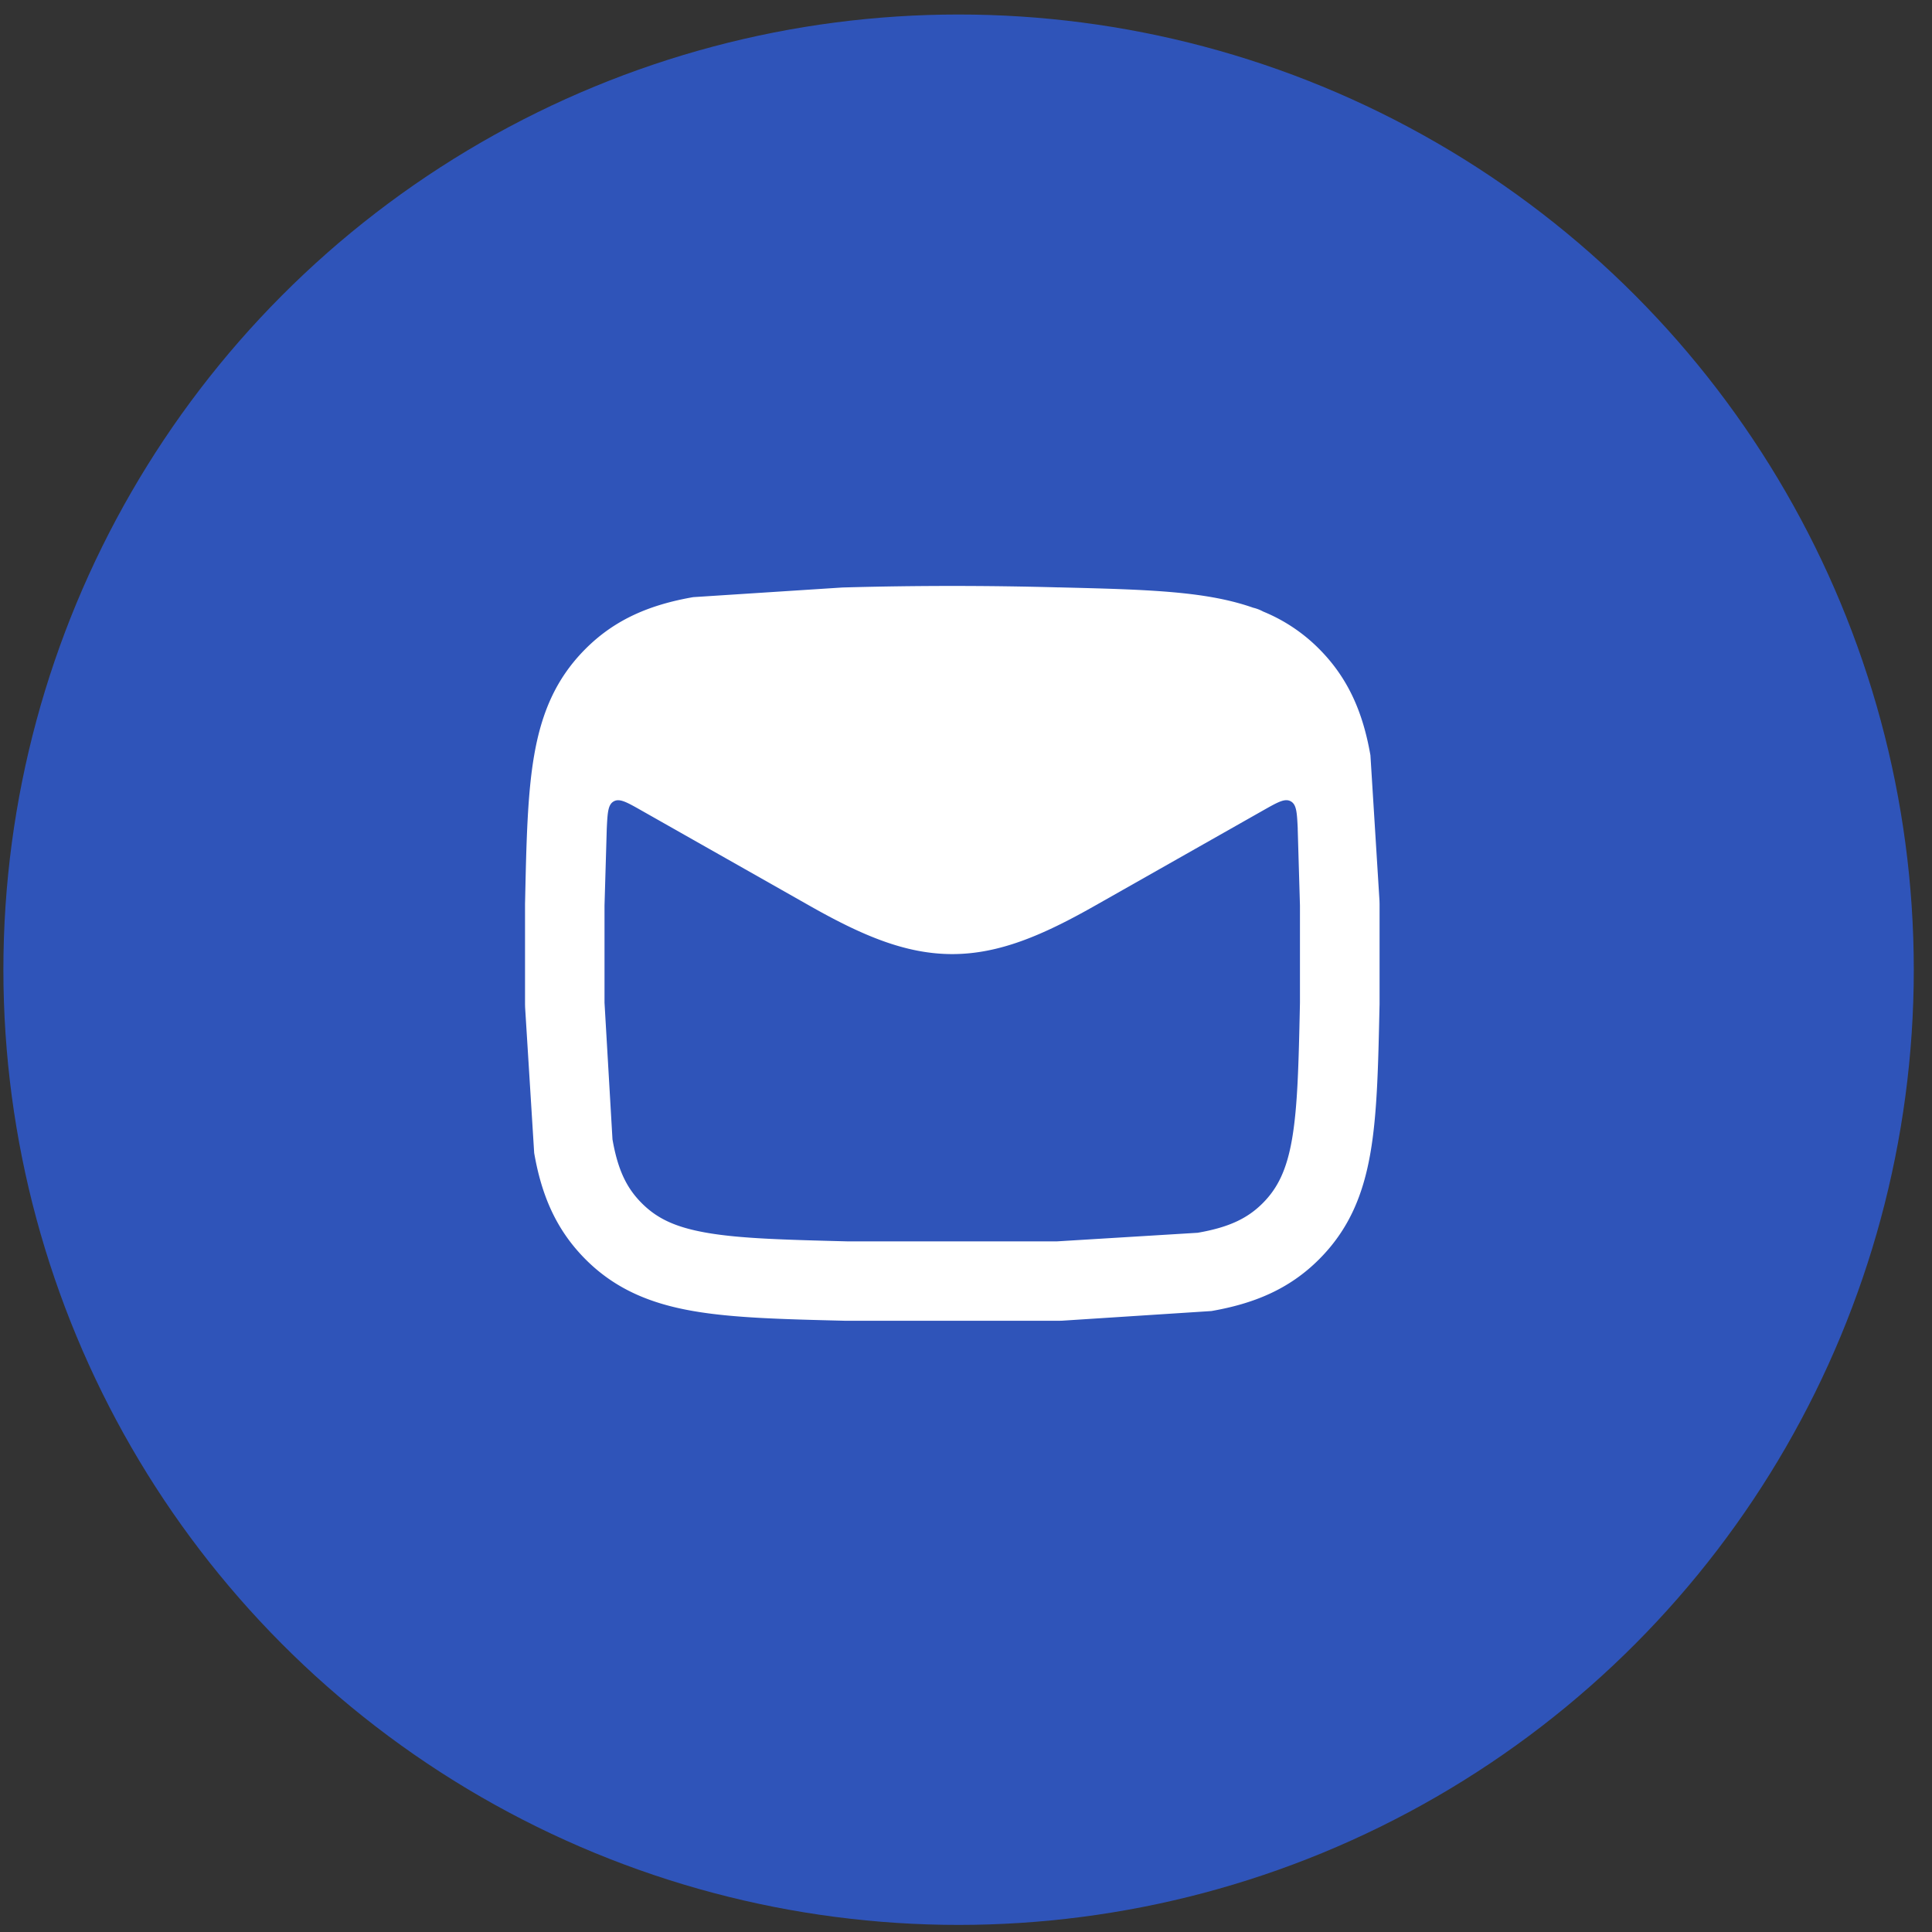
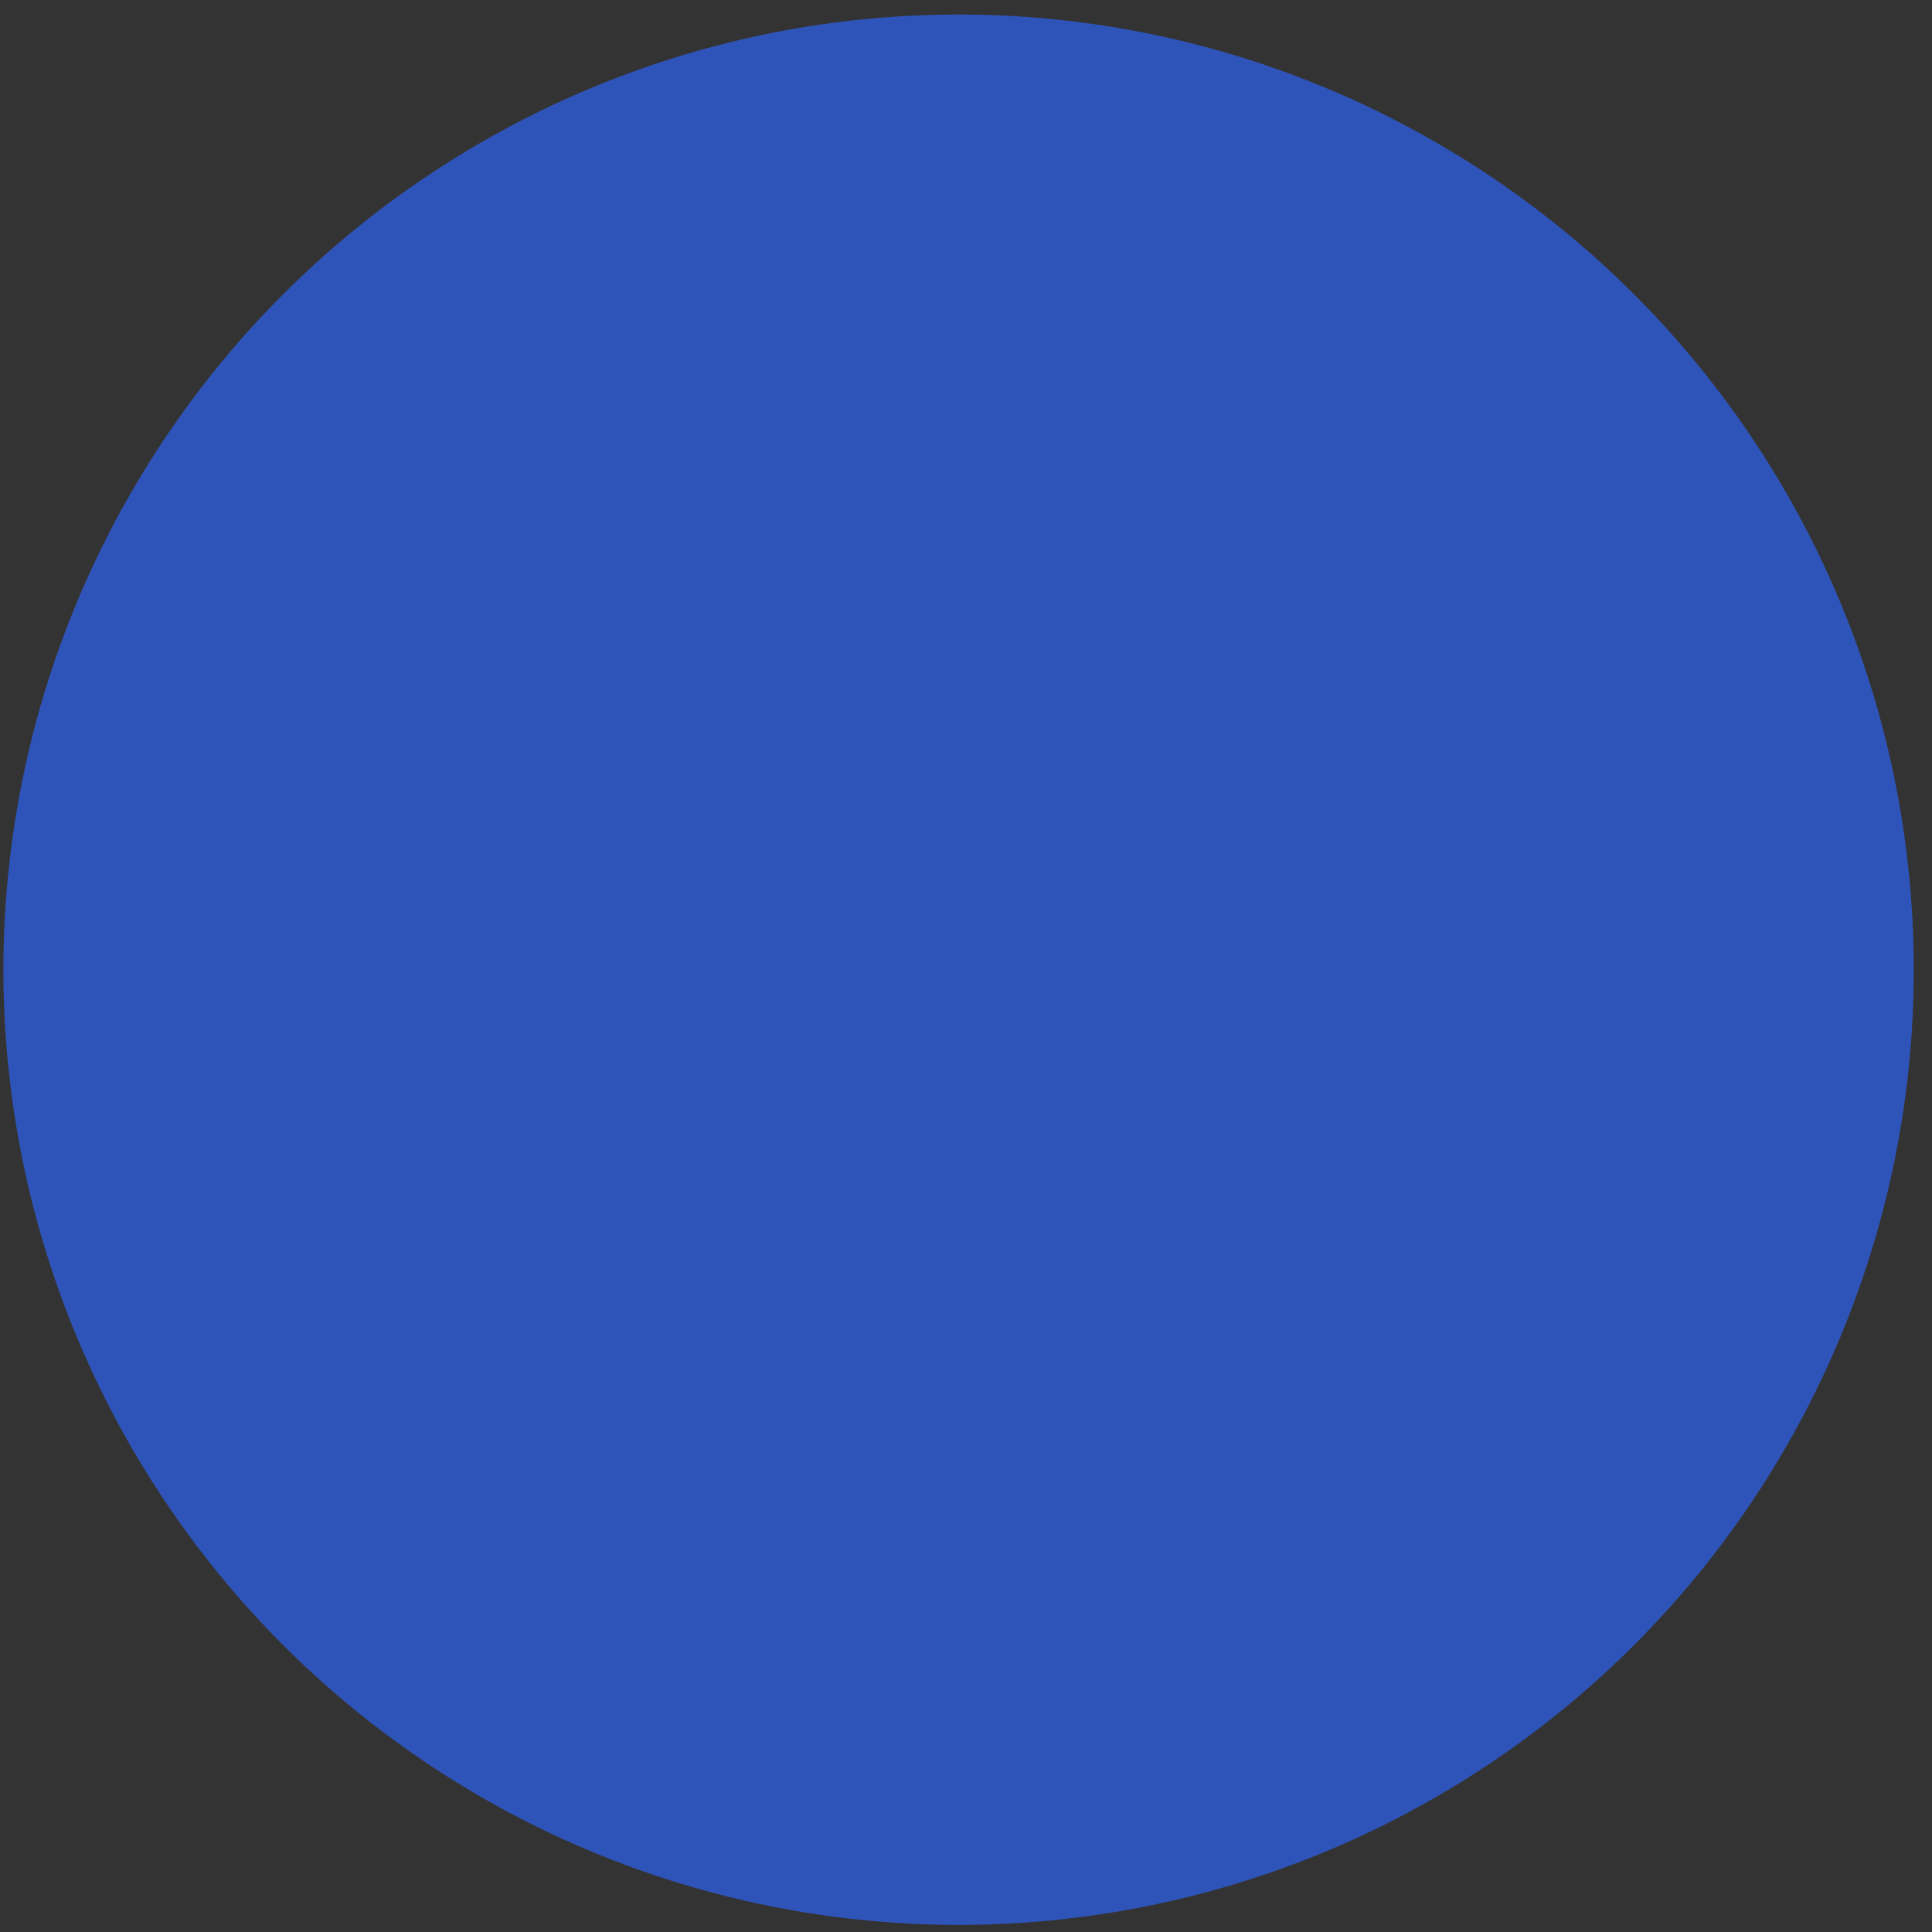
<svg xmlns="http://www.w3.org/2000/svg" width="49" height="49" fill="none">
  <rect width="100%" height="100%" fill="#333333" stroke="none" />
  <circle opacity=".8" cx="24.312" cy="24.594" fill="#2f5ddb" r="24.226" />
-   <path fill-rule="evenodd" d="M26.86 14.898a98.75 98.75 0 0 0-5.415 0l-.076.002-3.788.245c-1.072.187-1.97.55-2.731 1.312s-1.119 1.642-1.302 2.698c-.172.991-.198 2.213-.23 3.692l-.002.076v2.55l.002.076.23 3.692c.183 1.055.546 1.939 1.302 2.698s1.658 1.126 2.731 1.312c1.01.176 2.264.207 3.788.245l.076.002h5.415l.076-.002 3.788-.245c1.072-.187 1.97-.55 2.731-1.312s1.119-1.642 1.302-2.698c.172-.99.198-2.213.23-3.692l.002-.076v-2.55l-.002-.076-.23-3.692c-.184-1.055-.546-1.939-1.302-2.698a4.28 4.28 0 0 0-1.419-.947c-.079-.043-.164-.076-.253-.097-.333-.117-.686-.204-1.059-.269-1.01-.176-2.264-.207-3.788-.245l-.076-.002zm6.054 6.121c-.02-.409-.029-.614-.178-.696s-.33.022-.695.228l-4.276 2.423c-1.312.743-2.421 1.224-3.614 1.224s-2.302-.481-3.614-1.224l-4.275-2.422c-.364-.206-.547-.31-.695-.228s-.158.286-.178.696l-.057 1.947v2.464l.202 3.466c.135.775.359 1.235.744 1.62s.847.61 1.648.749c.846.147 1.95.177 3.568.218h5.314l3.568-.218c.801-.139 1.267-.368 1.648-.749s.609-.846.744-1.62c.143-.823.169-1.892.202-3.466v-2.464l-.057-1.948z" fill="#fff" />
</svg>